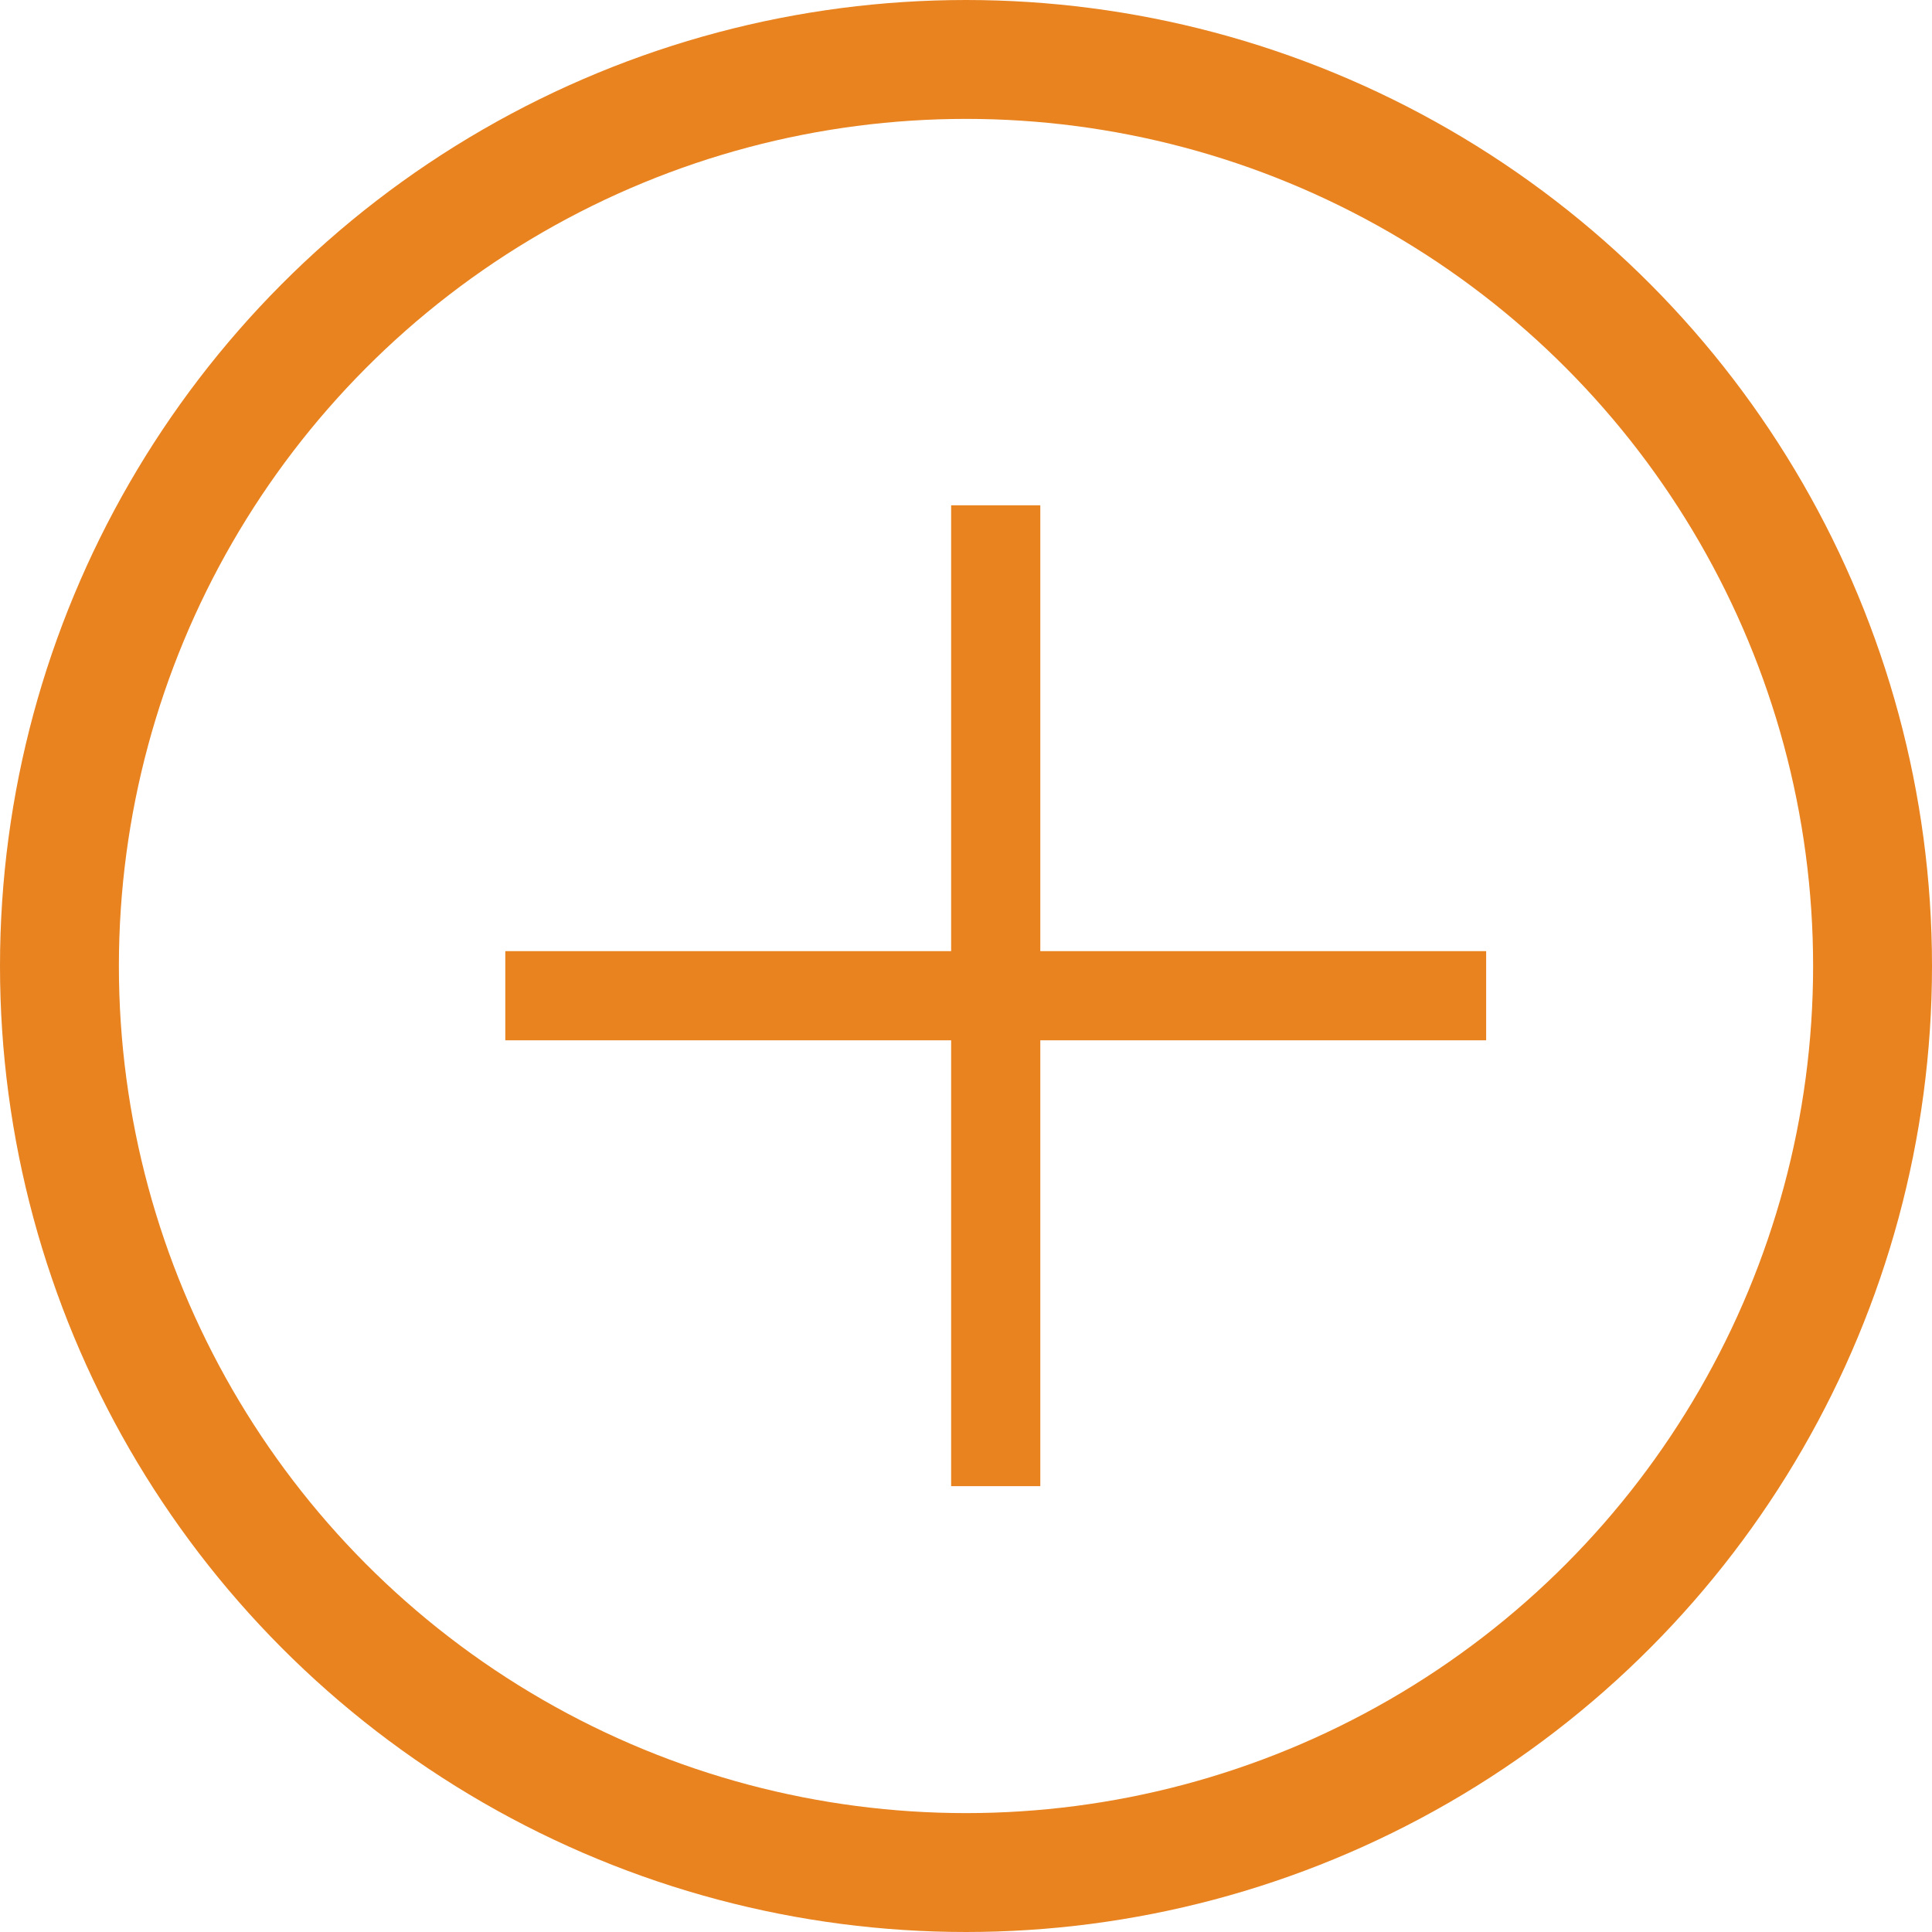
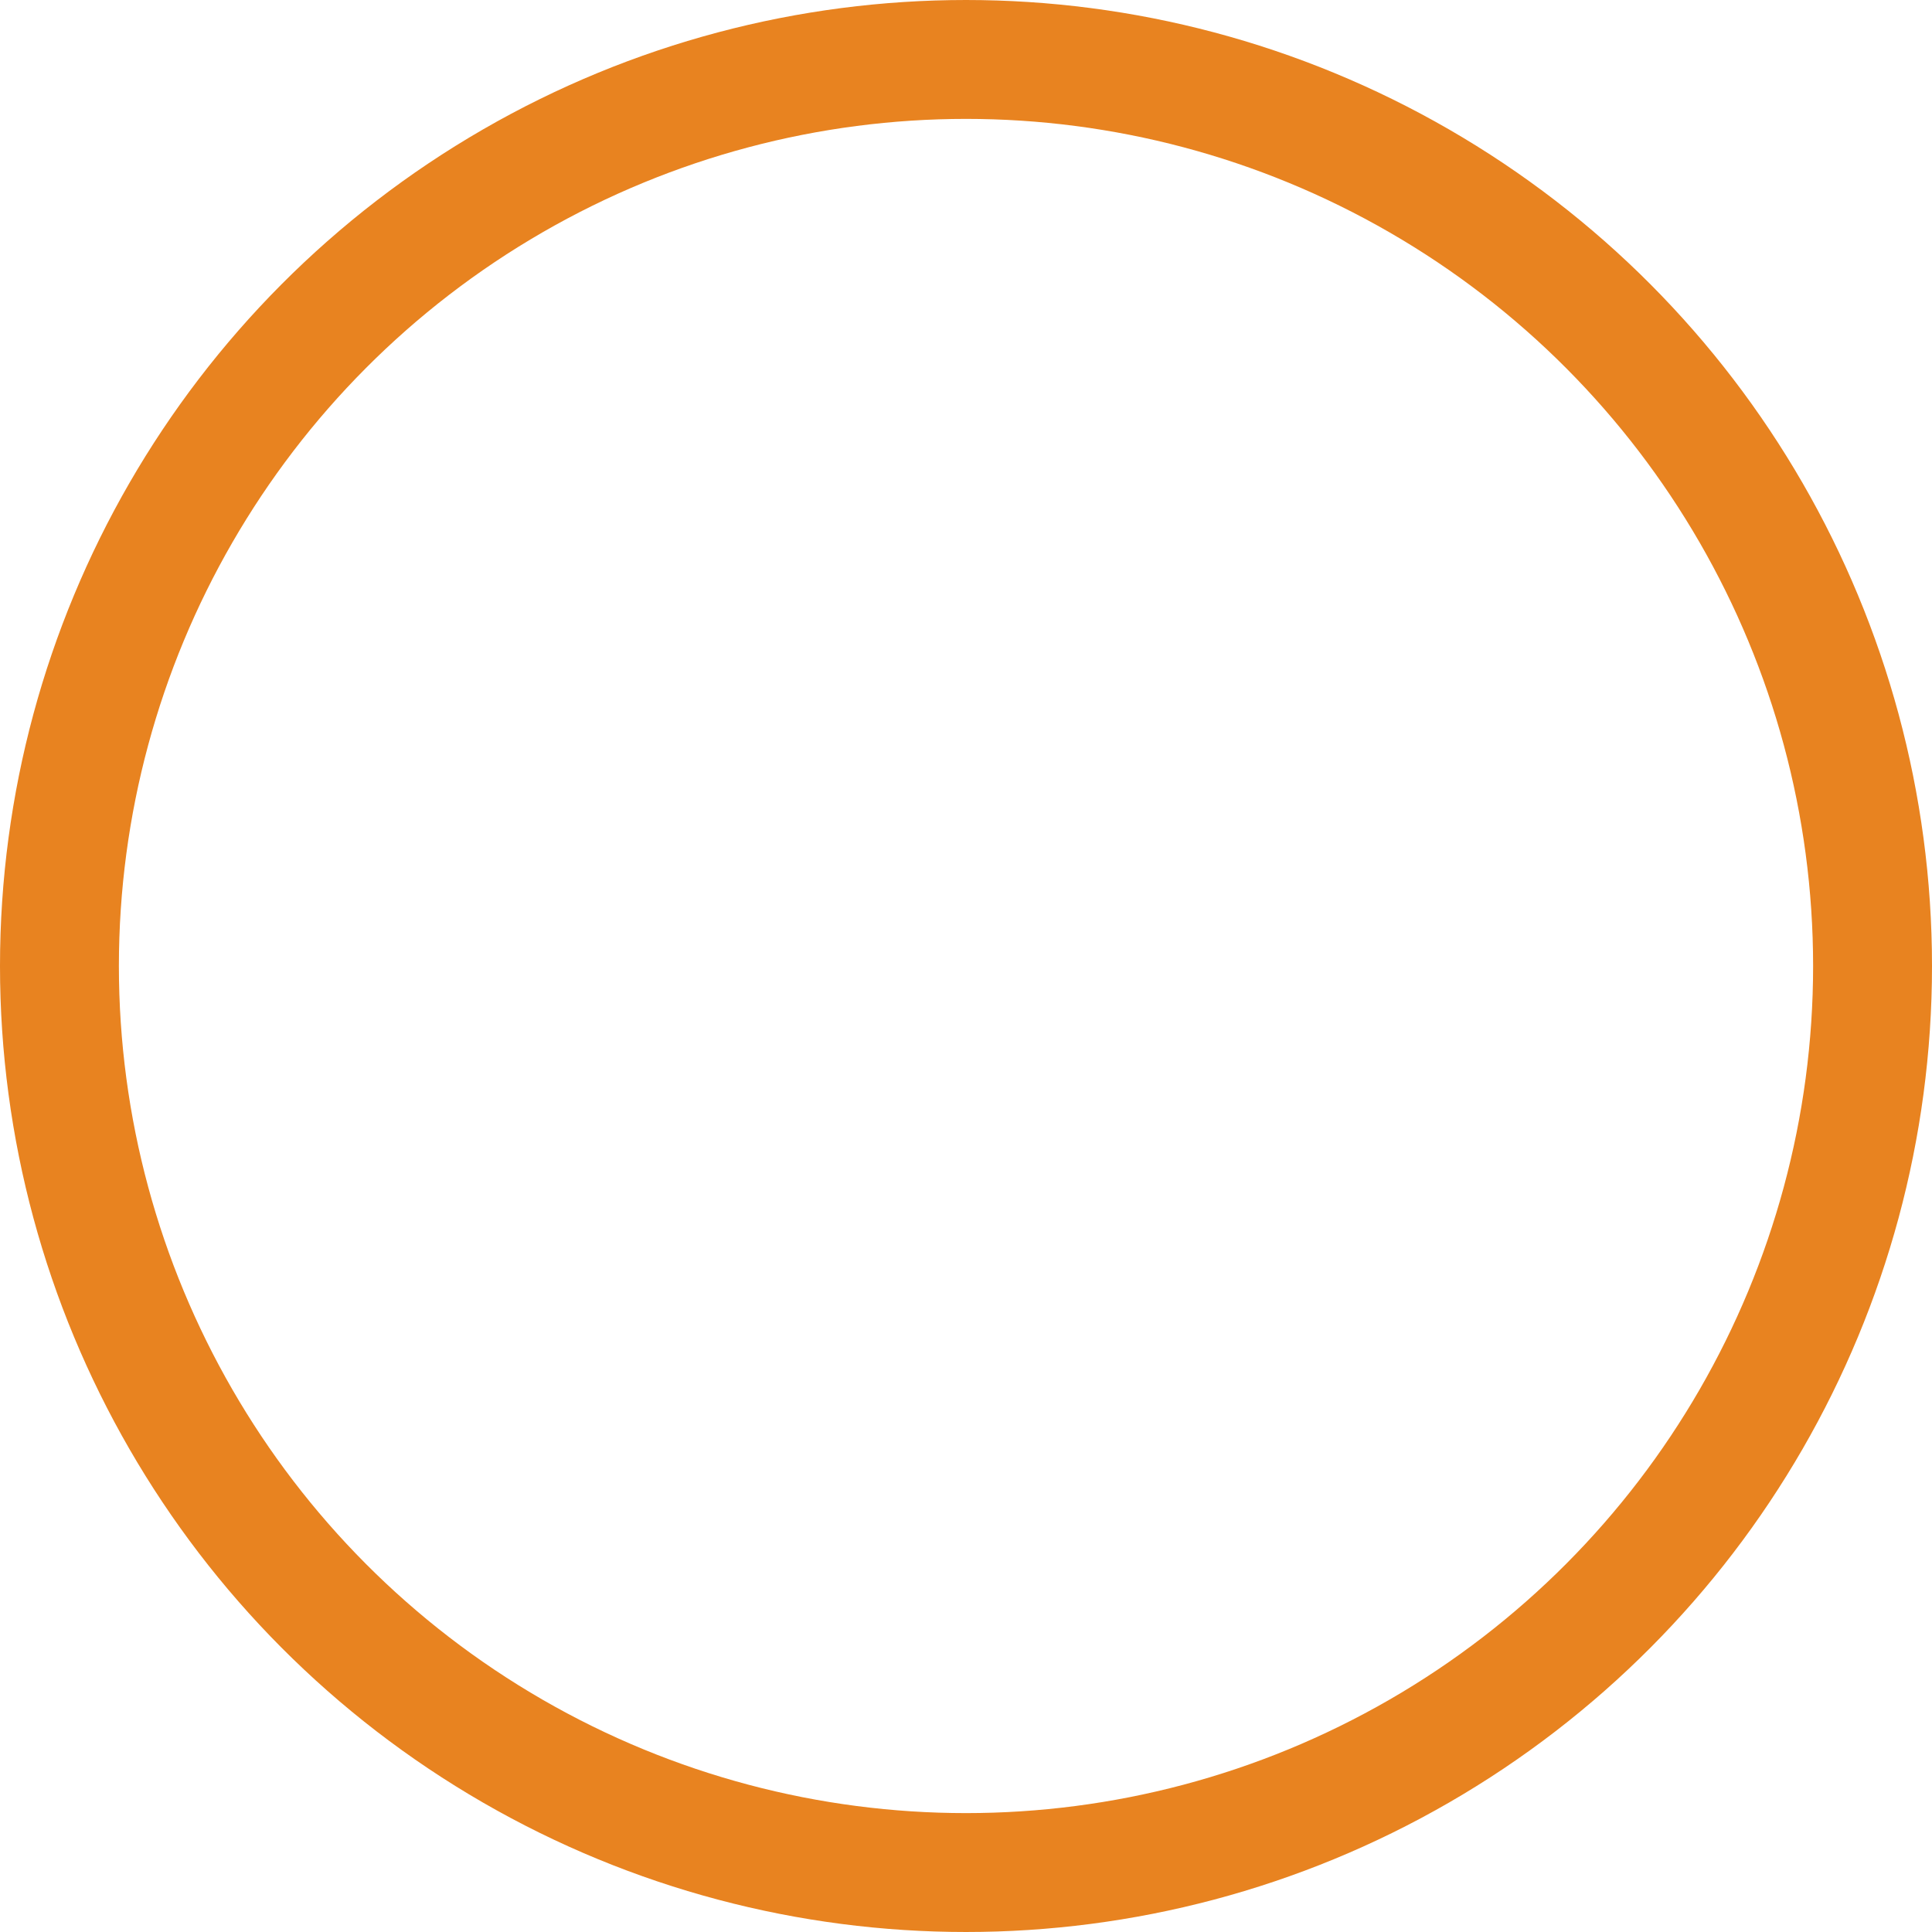
<svg xmlns="http://www.w3.org/2000/svg" id="Group_11150" data-name="Group 11150" width="65" height="65" viewBox="0 0 65 65">
  <g id="Ellipse_18" data-name="Ellipse 18" fill="none" stroke="#e88320" stroke-width="4">
    <circle cx="32.5" cy="32.5" r="32.5" stroke="none" />
    <circle cx="32.5" cy="32.5" r="30.5" fill="none" />
  </g>
-   <rect id="Rectangle_761" data-name="Rectangle 761" width="3" height="33" transform="translate(32 17)" fill="#e88320" />
-   <rect id="Rectangle_762" data-name="Rectangle 762" width="3" height="33" transform="translate(50 32) rotate(90)" fill="#e88320" />
</svg>